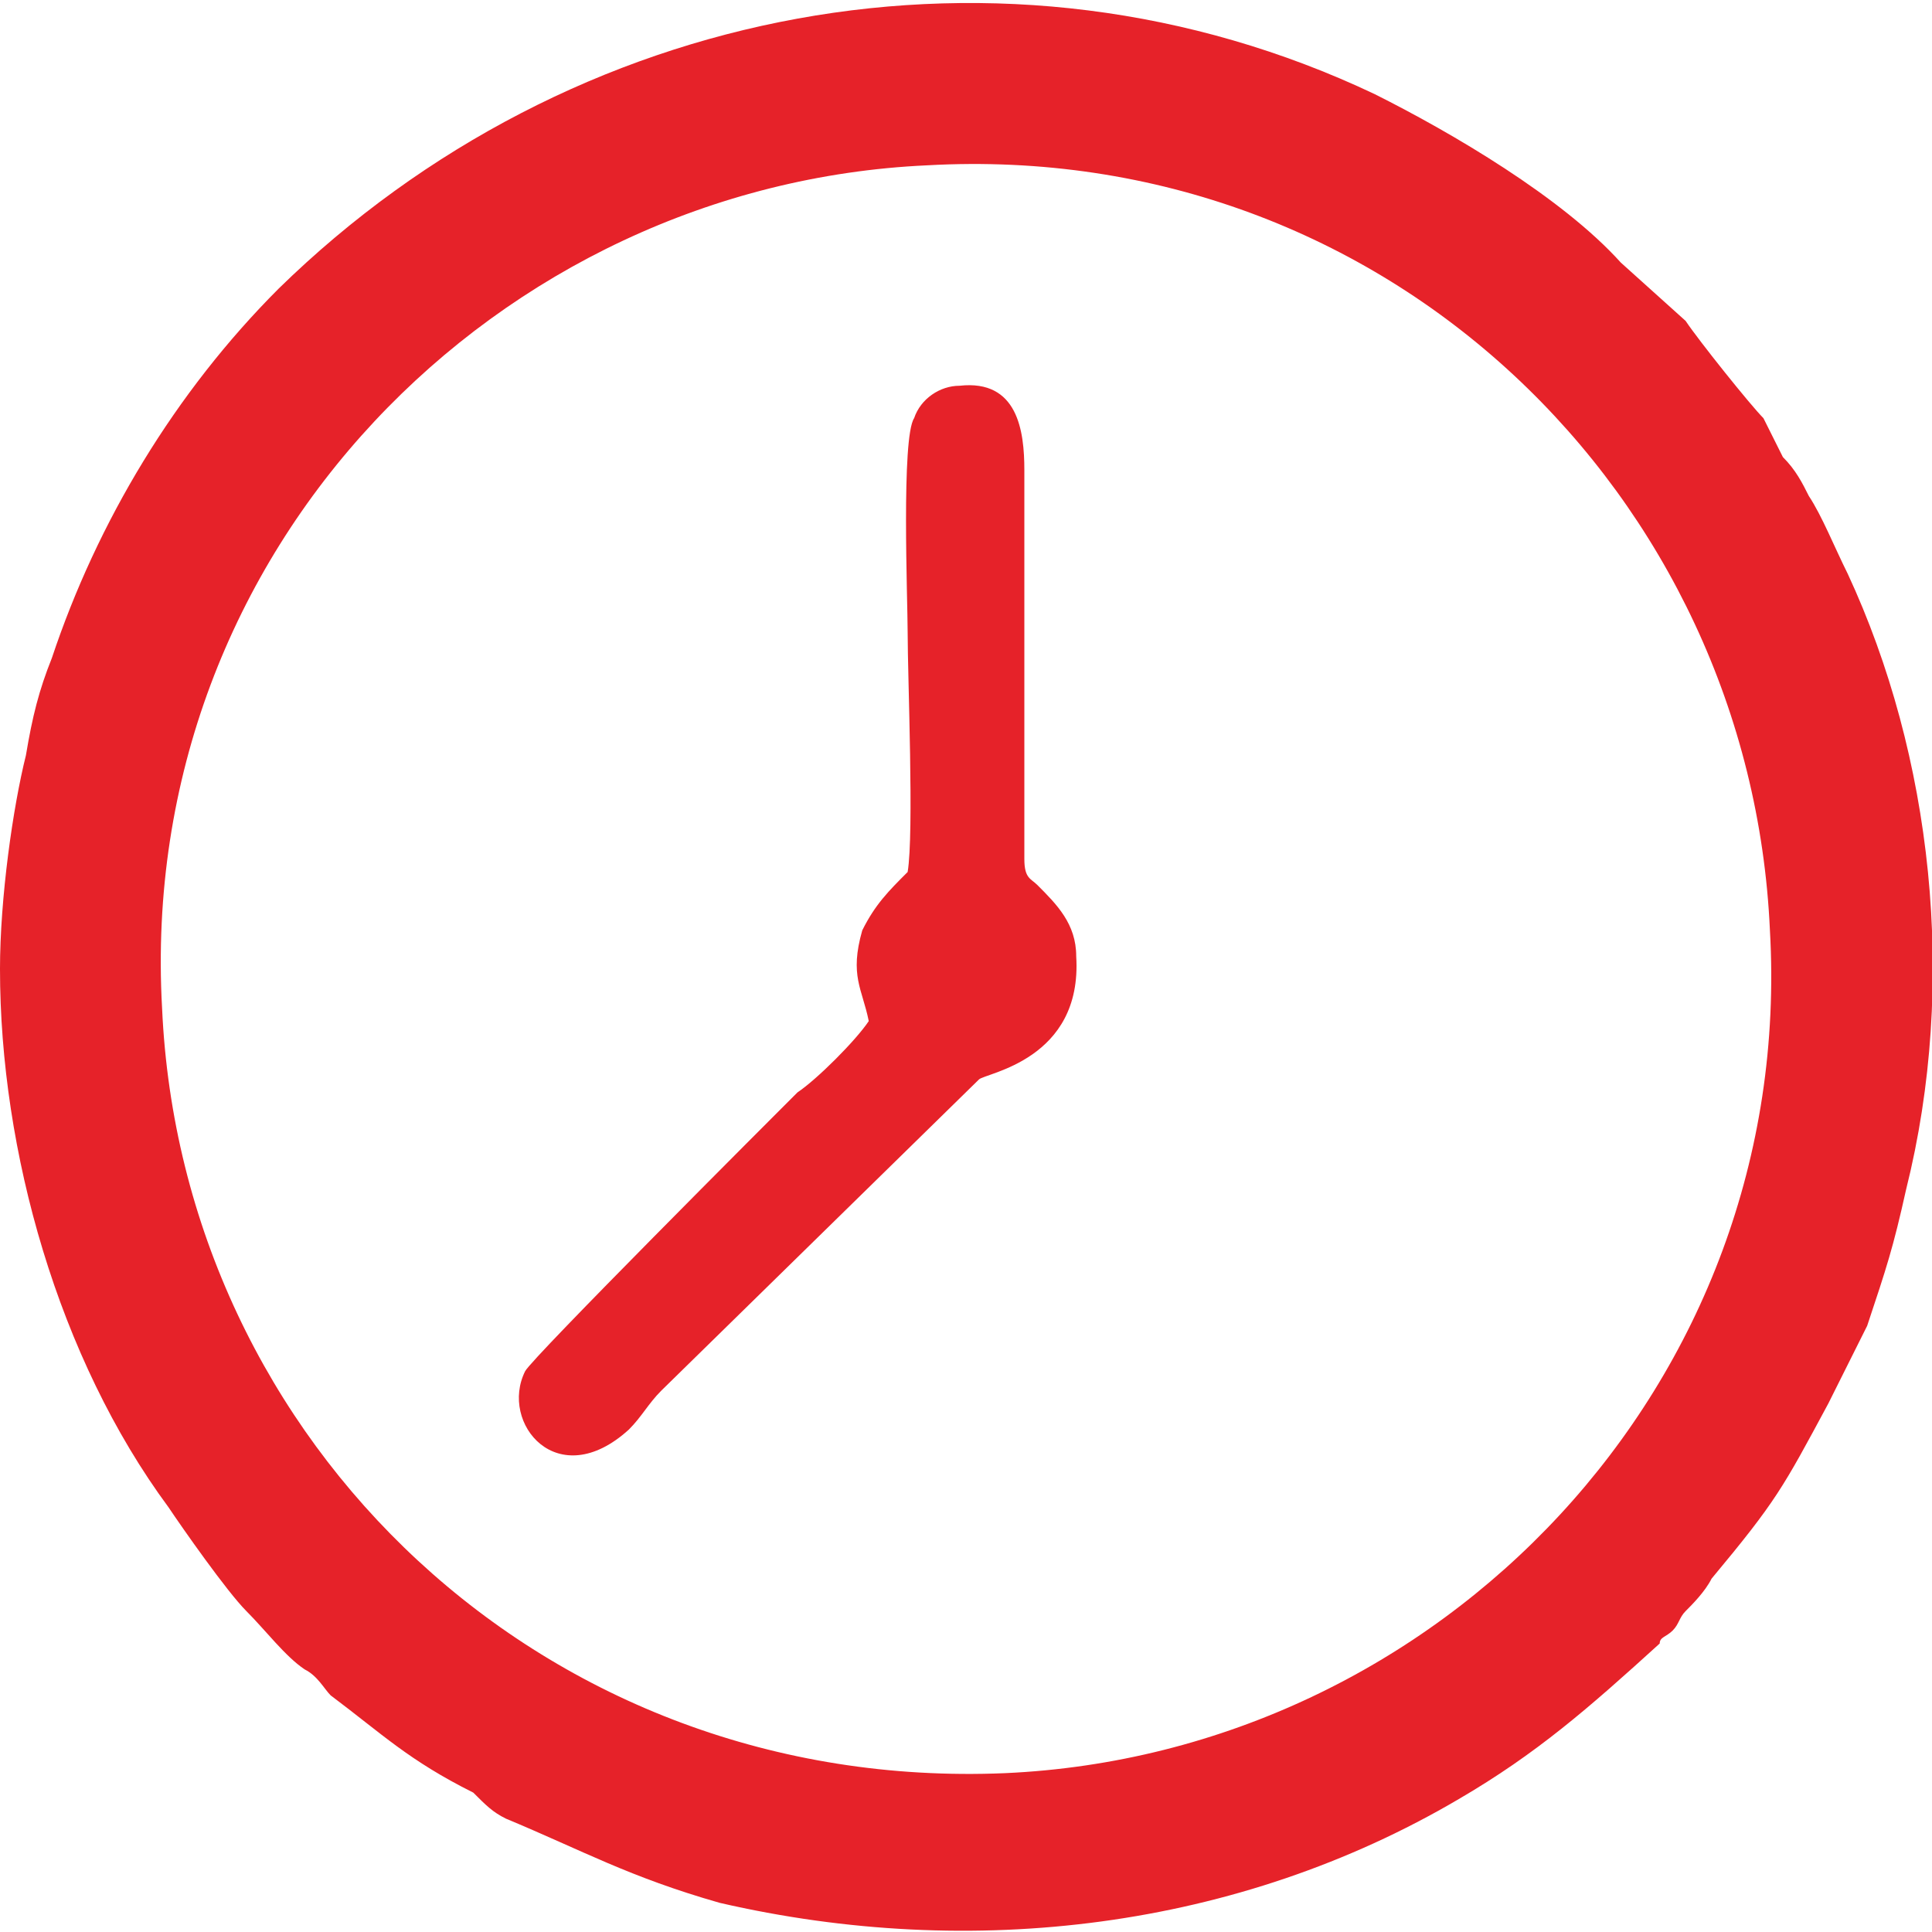
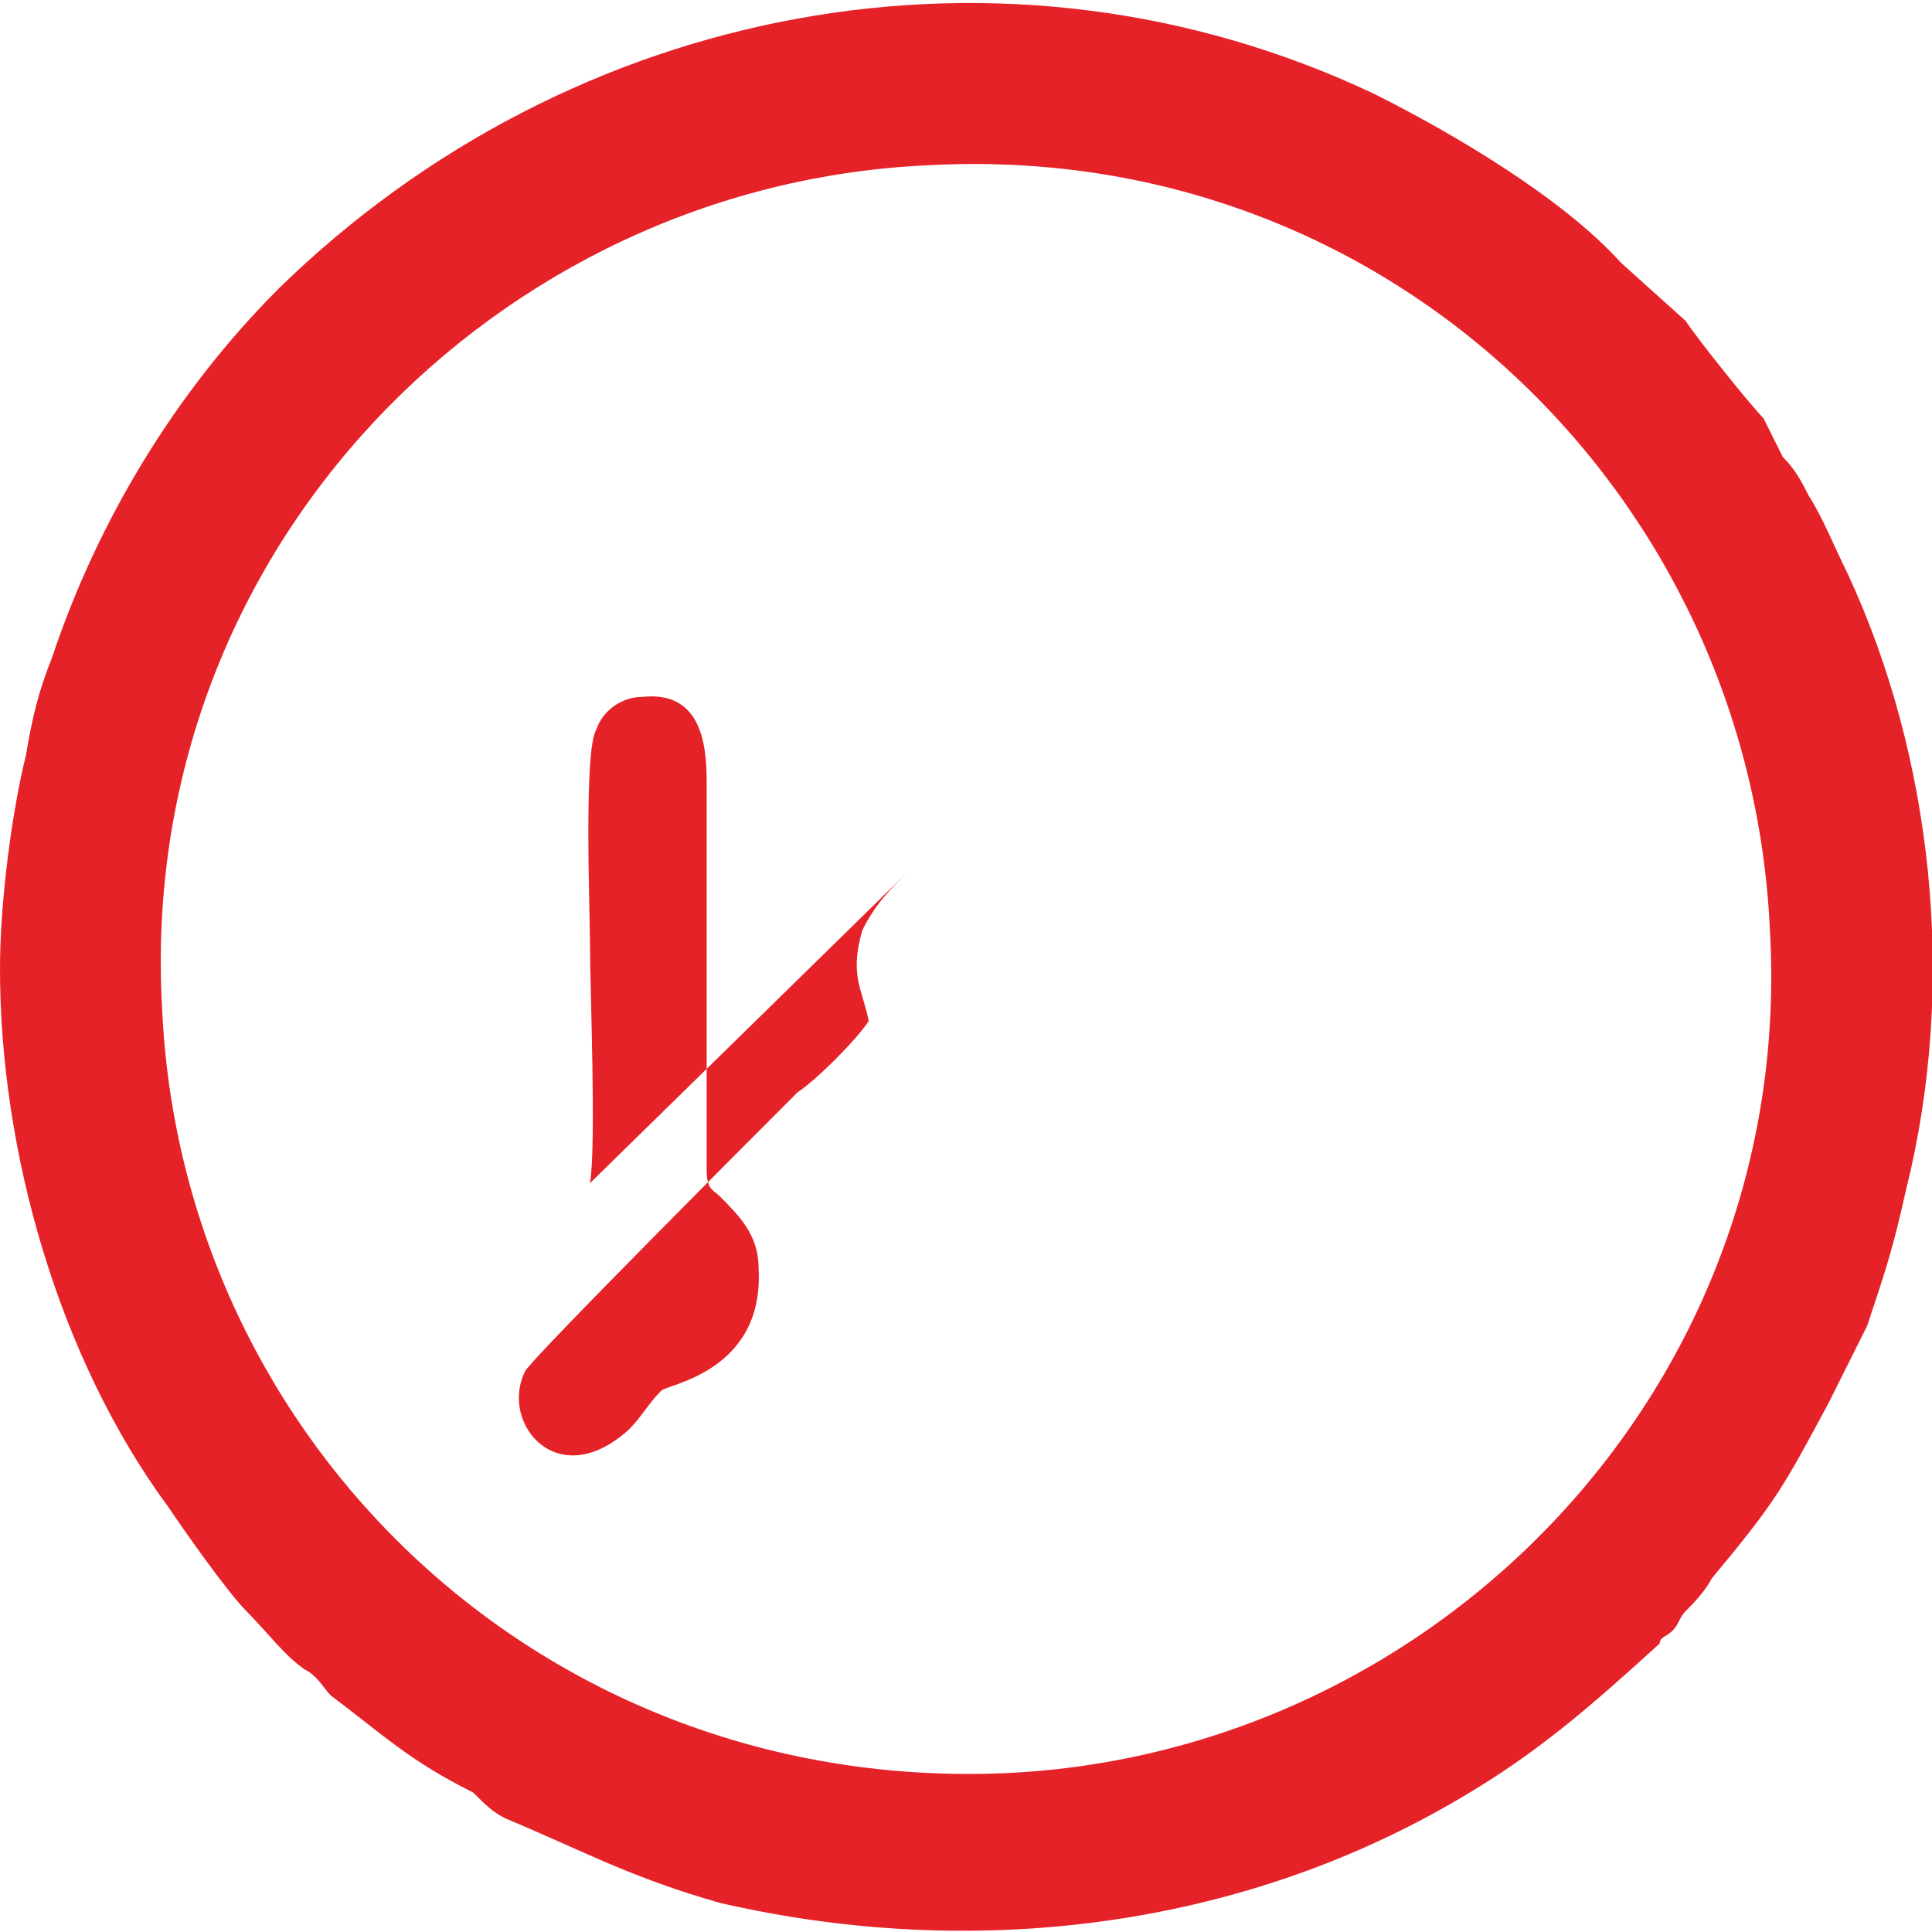
<svg xmlns="http://www.w3.org/2000/svg" xml:space="preserve" width="41px" height="41px" version="1.1" style="shape-rendering:geometricPrecision; text-rendering:geometricPrecision; image-rendering:optimizeQuality; fill-rule:evenodd; clip-rule:evenodd" viewBox="0 0 298 297">
  <defs>
    <style type="text/css">
   
    .fil0 {fill:#E62229}
   
  </style>
  </defs>
  <g id="Слой_x0020_1">
-     <path class="fil0" d="M0 149c0,28 9,60 26,83 2,3 9,13 12,16 3,3 6,7 9,9 2,1 3,3 4,4 8,6 12,10 22,15 2,2 3,3 5,4 12,5 19,9 33,13 39,9 80,4 114,-16 12,-7 20,-14 31,-24 0,-1 1,-1 2,-2 1,-1 1,-2 2,-3 1,-1 3,-3 4,-5 10,-12 11,-14 18,-27l6 -12c3,-9 4,-12 6,-21 8,-32 4,-67 -9,-95 -2,-4 -4,-9 -6,-12 -1,-2 -2,-4 -4,-6 -1,-2 -2,-4 -3,-6 -2,-2 -10,-12 -12,-15l-10 -9c-9,-10 -26,-20 -38,-26 -57,-27 -124,-14 -169,30 -16,16 -28,36 -35,57 -2,5 -3,9 -4,15 -2,8 -4,22 -4,33zm140 -15c-3,3 -5,5 -7,9 -2,7 0,9 1,14 -2,3 -8,9 -11,11 -4,4 -41,41 -42,43 -4,8 5,19 16,9 2,-2 3,-4 5,-6l49 -48c1,-1 16,-3 15,-19 0,-5 -3,-8 -6,-11 -1,-1 -2,-1 -2,-4 0,-15 0,-45 0,-60 0,-6 -1,-14 -10,-13 -3,0 -6,2 -7,5 -2,3 -1,28 -1,33 0,7 1,31 0,37zm3 -109c-66,3 -122,59 -118,130 3,67 59,121 130,118 67,-3 122,-60 118,-130 -3,-67 -59,-122 -130,-118z" />
+     <path class="fil0" d="M0 149c0,28 9,60 26,83 2,3 9,13 12,16 3,3 6,7 9,9 2,1 3,3 4,4 8,6 12,10 22,15 2,2 3,3 5,4 12,5 19,9 33,13 39,9 80,4 114,-16 12,-7 20,-14 31,-24 0,-1 1,-1 2,-2 1,-1 1,-2 2,-3 1,-1 3,-3 4,-5 10,-12 11,-14 18,-27l6 -12c3,-9 4,-12 6,-21 8,-32 4,-67 -9,-95 -2,-4 -4,-9 -6,-12 -1,-2 -2,-4 -4,-6 -1,-2 -2,-4 -3,-6 -2,-2 -10,-12 -12,-15l-10 -9c-9,-10 -26,-20 -38,-26 -57,-27 -124,-14 -169,30 -16,16 -28,36 -35,57 -2,5 -3,9 -4,15 -2,8 -4,22 -4,33zm140 -15c-3,3 -5,5 -7,9 -2,7 0,9 1,14 -2,3 -8,9 -11,11 -4,4 -41,41 -42,43 -4,8 5,19 16,9 2,-2 3,-4 5,-6c1,-1 16,-3 15,-19 0,-5 -3,-8 -6,-11 -1,-1 -2,-1 -2,-4 0,-15 0,-45 0,-60 0,-6 -1,-14 -10,-13 -3,0 -6,2 -7,5 -2,3 -1,28 -1,33 0,7 1,31 0,37zm3 -109c-66,3 -122,59 -118,130 3,67 59,121 130,118 67,-3 122,-60 118,-130 -3,-67 -59,-122 -130,-118z" />
  </g>
</svg>